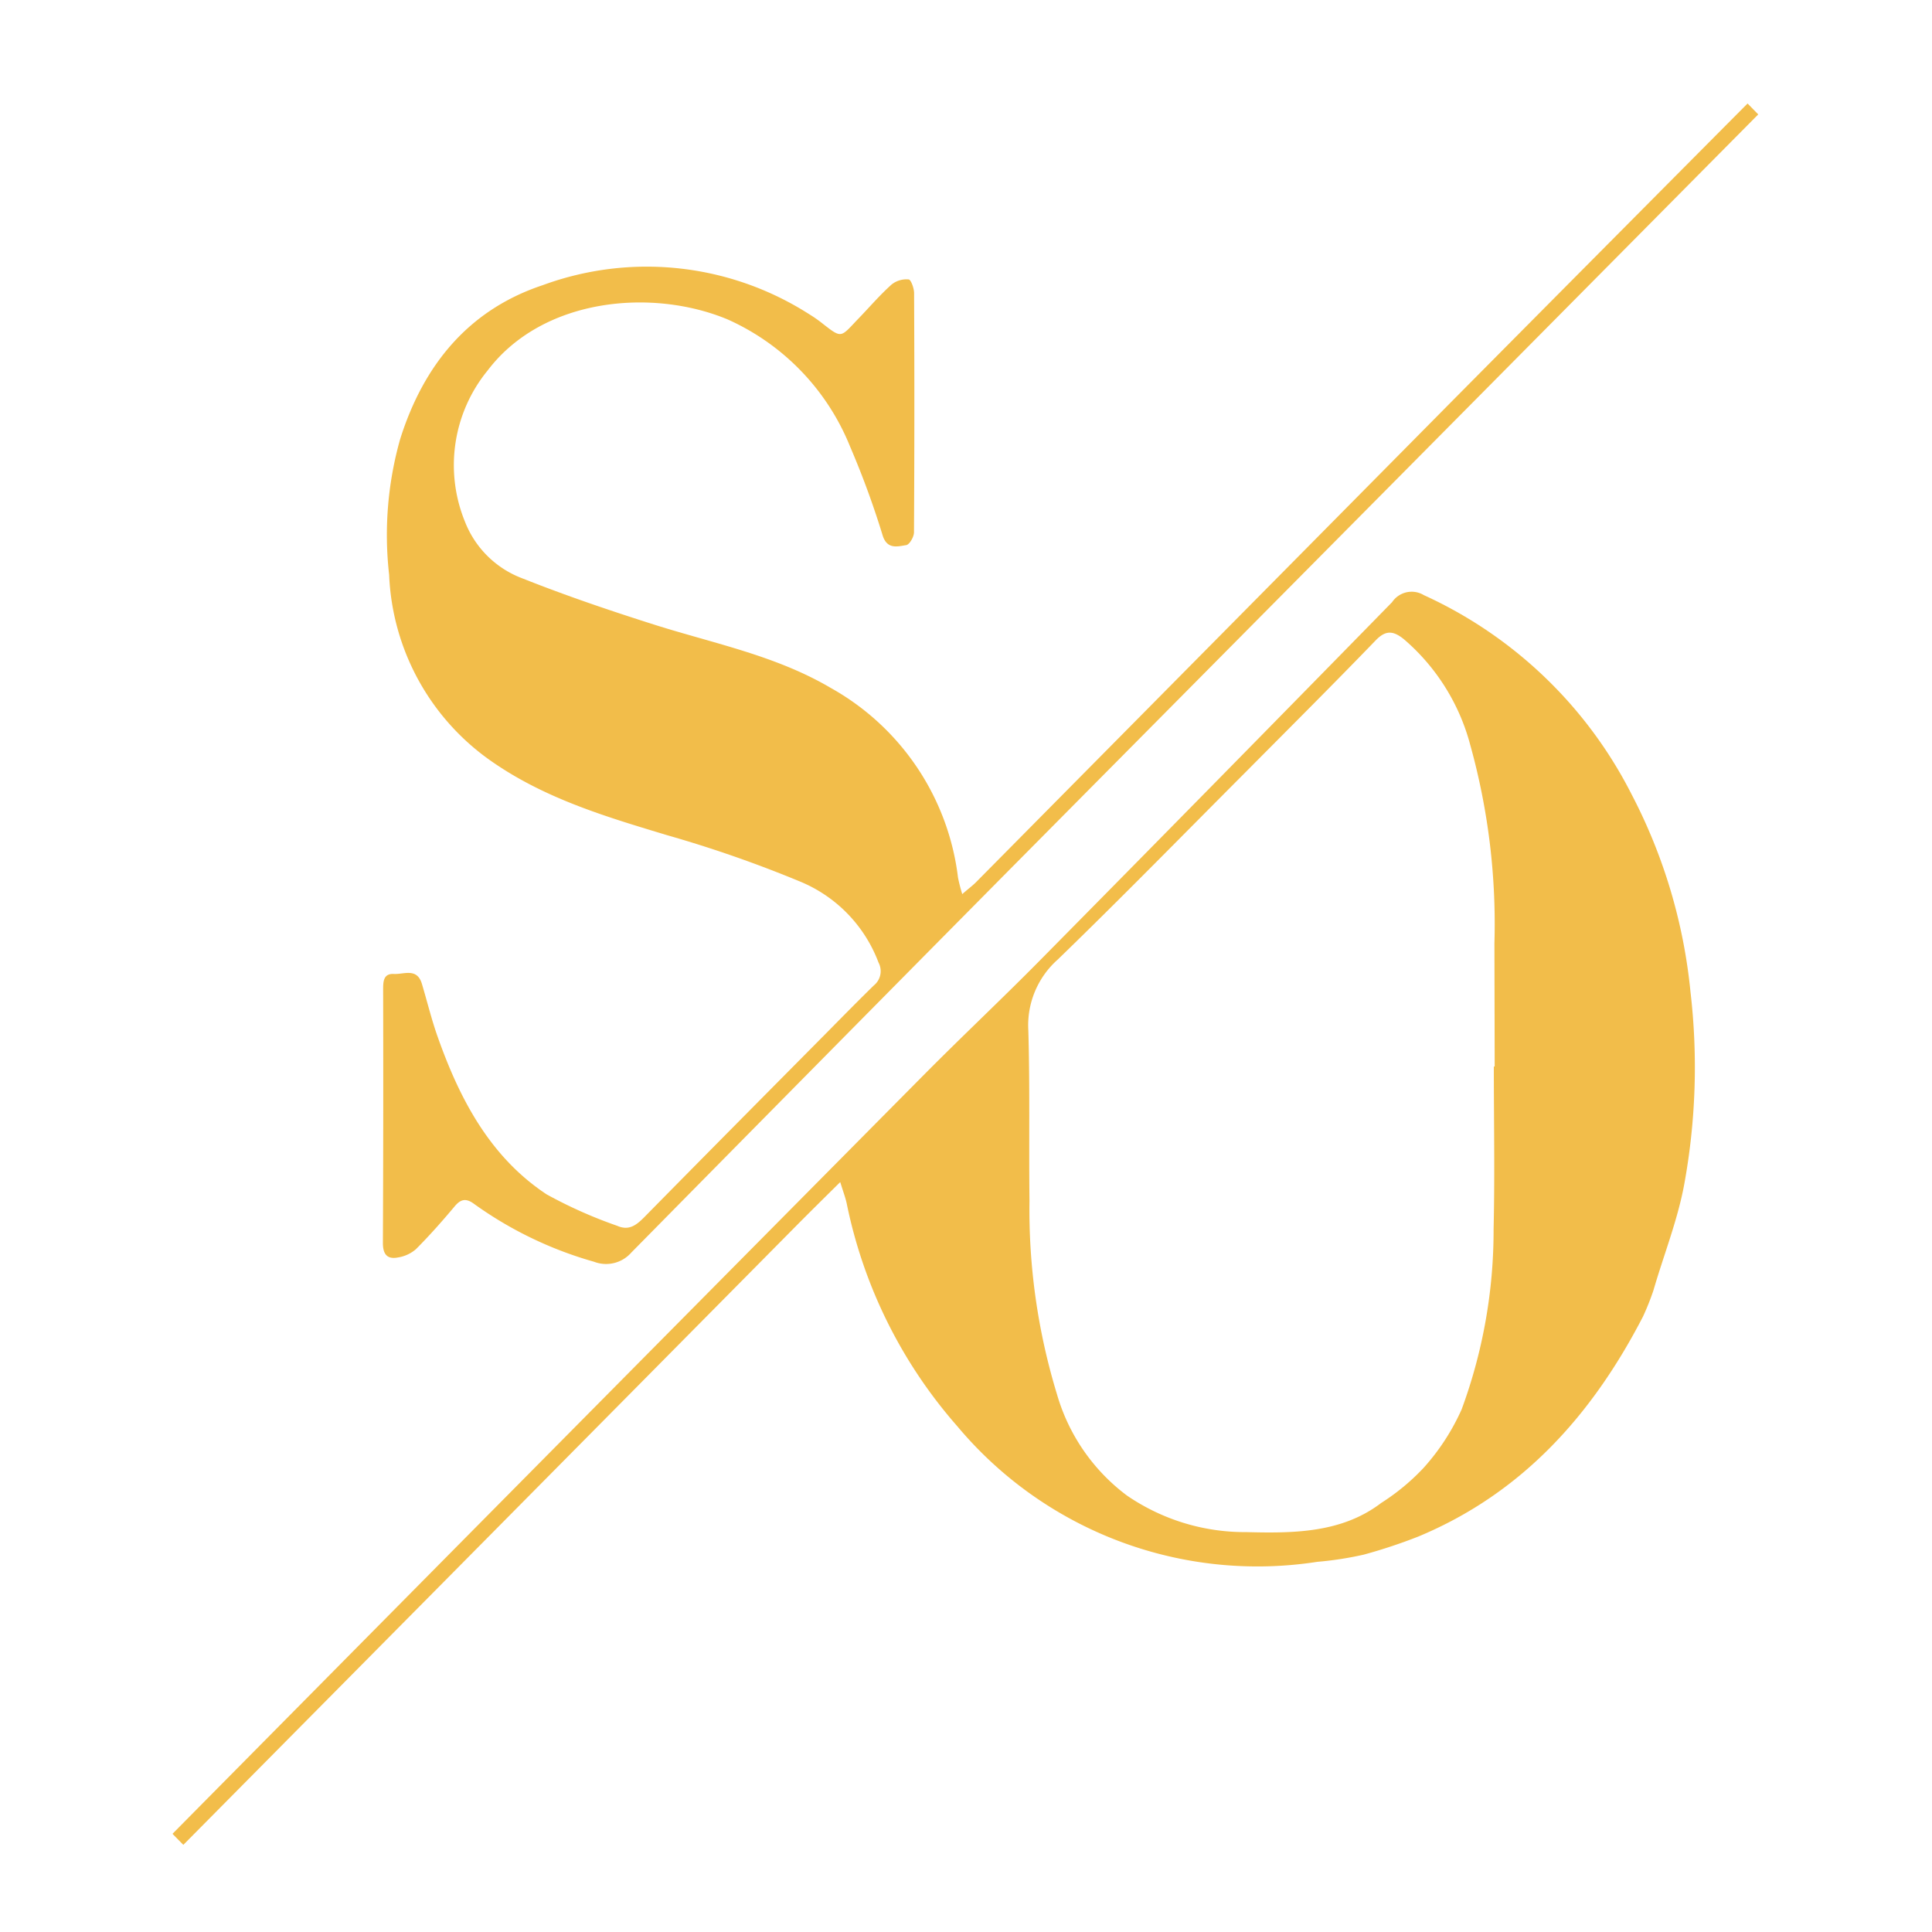
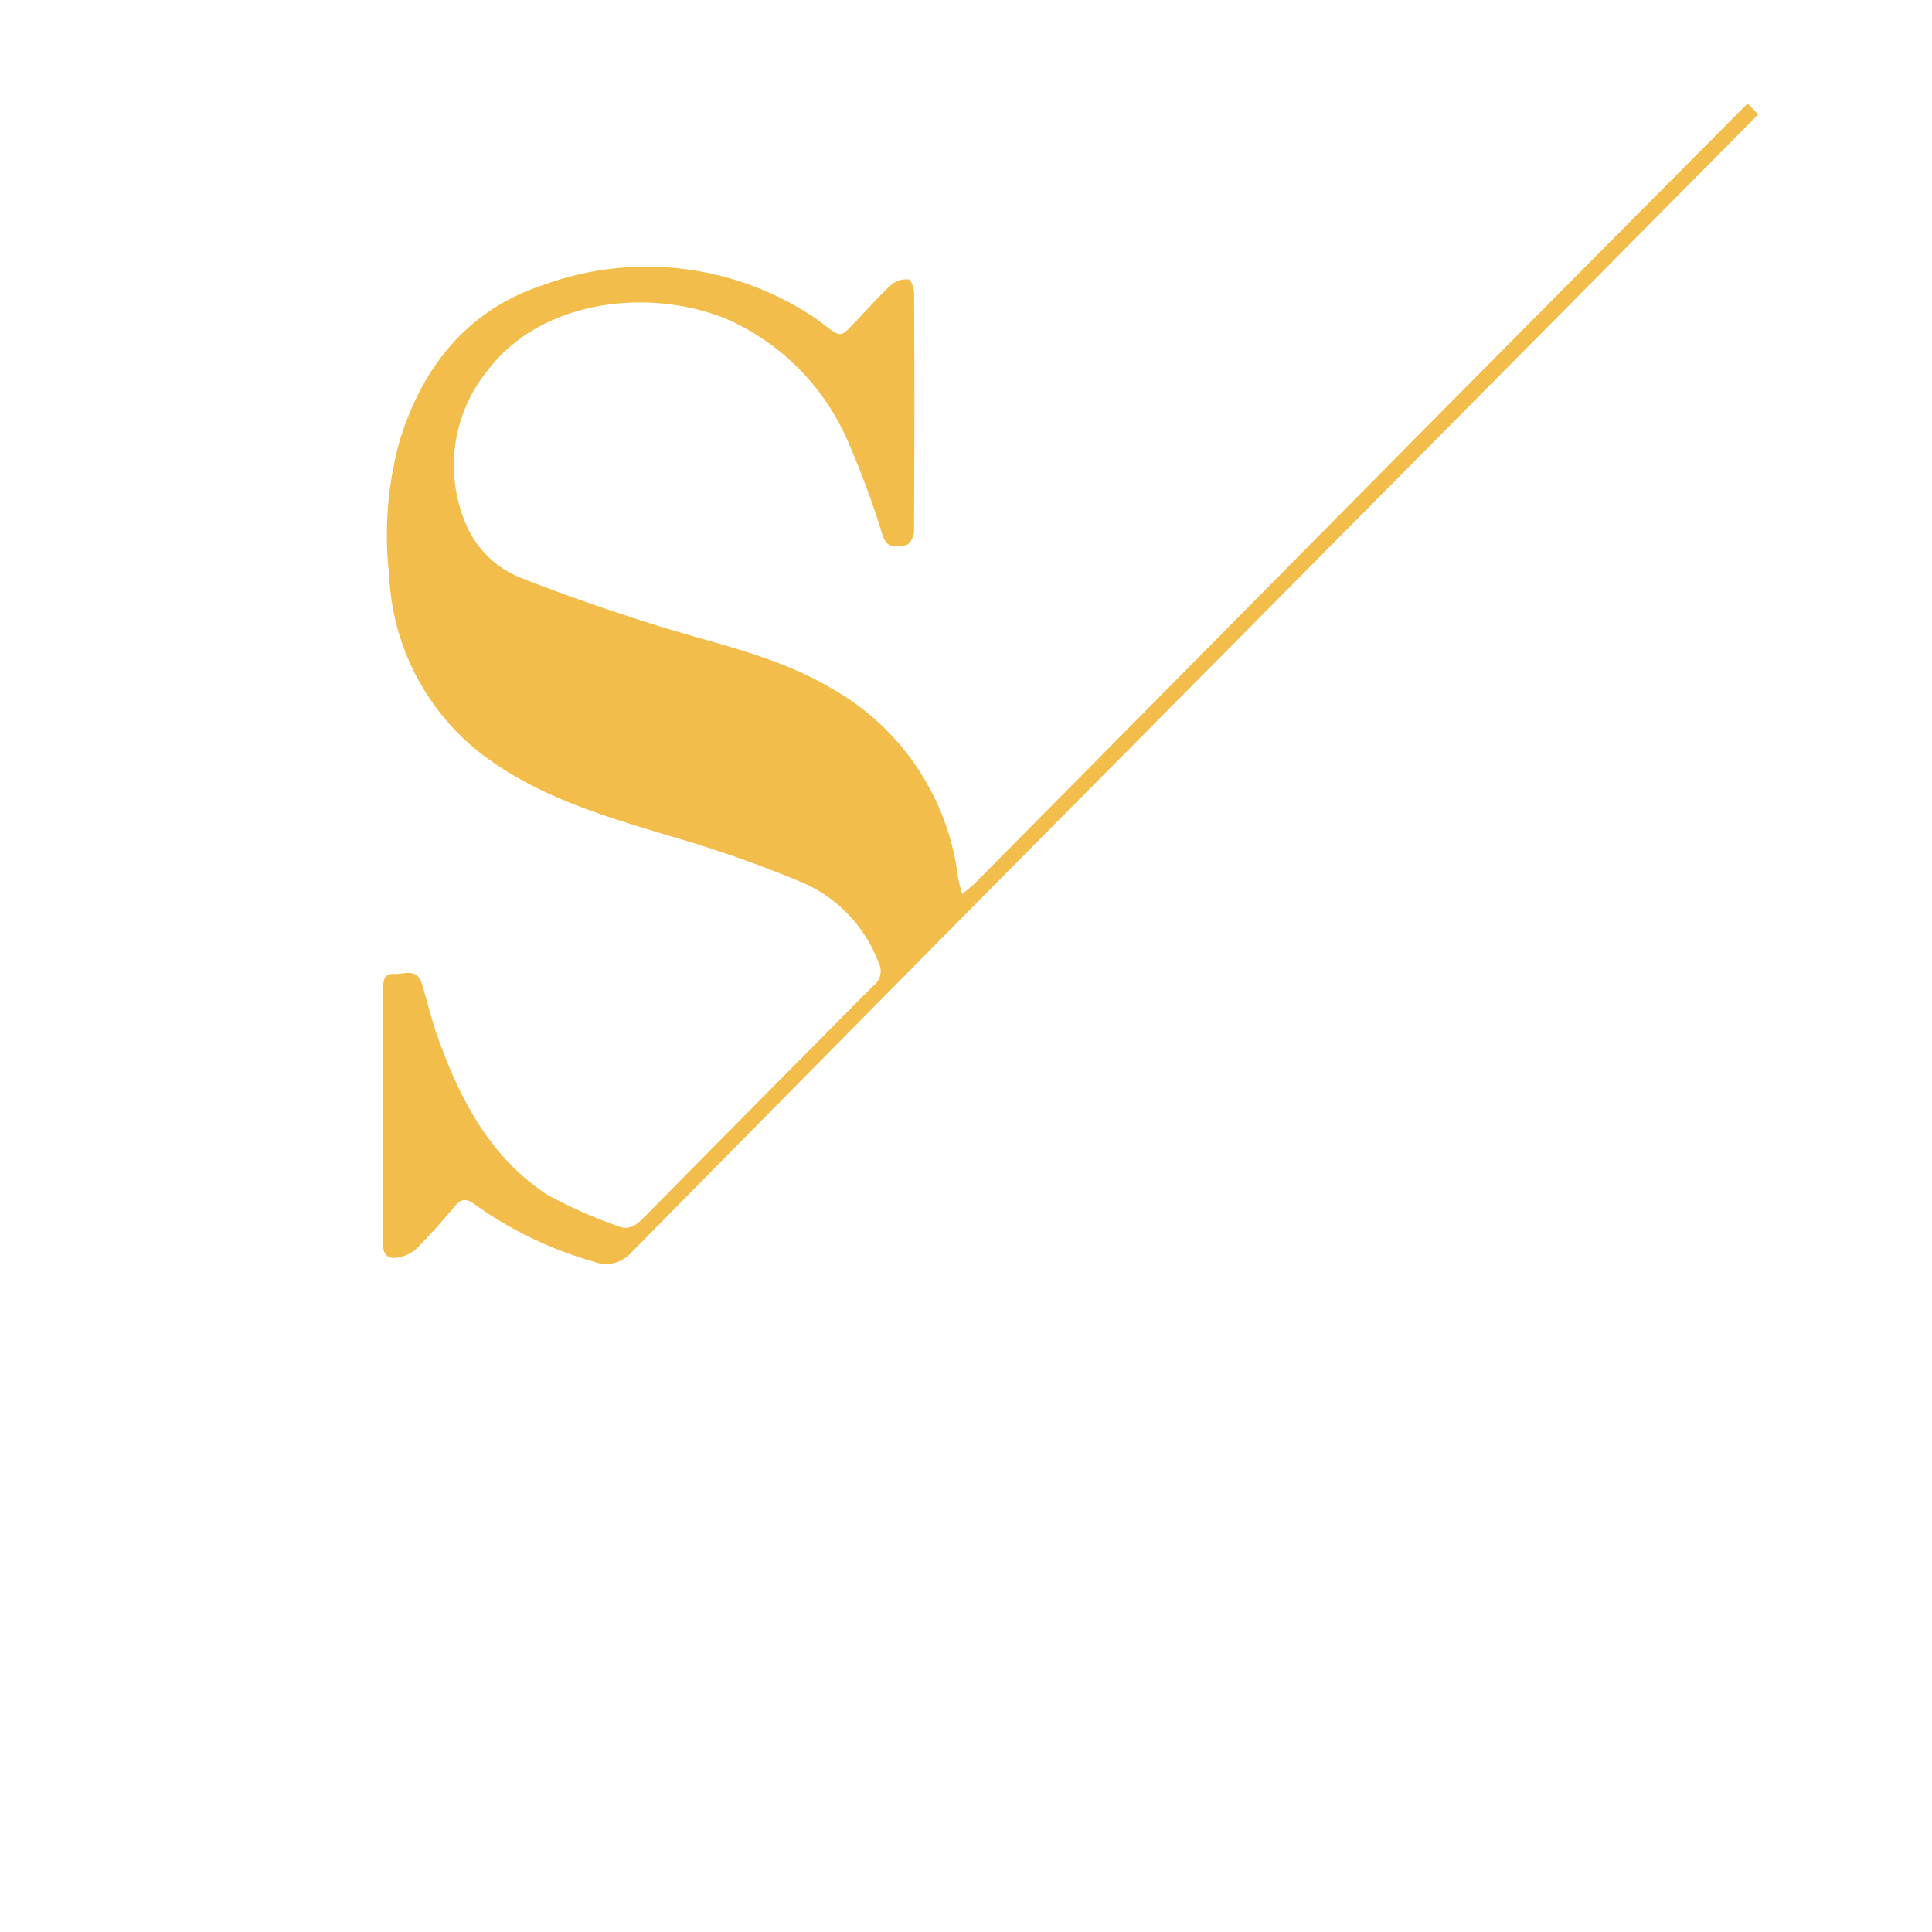
<svg xmlns="http://www.w3.org/2000/svg" width="112" height="112" viewBox="0 0 112 112">
  <g id="Group_883" data-name="Group 883" transform="translate(-450 -757)">
    <g id="Group_882" data-name="Group 882" transform="translate(-399.118 -1.383)">
-       <path id="Path_615" data-name="Path 615" d="M84.582,34.1A25.244,25.244,0,0,0,72.544,22.56a1.366,1.366,0,0,0-1.843.408Q60.536,33.355,50.312,43.709c-2.229,2.259-4.544,4.431-6.779,6.687Q21.758,72.372,0,94.368l.629.639Q18.4,77.068,36.157,59.124h0c.805-.813,1.62-1.616,2.553-2.539.171.559.309.913.384,1.28a28.022,28.022,0,0,0,6.414,12.888A22.683,22.683,0,0,0,66.364,78.6a19.829,19.829,0,0,0,2.687-.415,30.483,30.483,0,0,0,3.176-1.053c6-2.5,10.074-7.039,13.028-12.767a15.152,15.152,0,0,0,.6-1.51c.592-2.044,1.4-4.057,1.785-6.151A37.72,37.72,0,0,0,88,45.557,31.342,31.342,0,0,0,84.582,34.1M76.649,49.886H76.6c0,3.149.061,6.3-.014,9.442a30.019,30.019,0,0,1-1.851,10.431,12.935,12.935,0,0,1-2.213,3.4,12.743,12.743,0,0,1-2.456,2.031c-2.278,1.737-5.06,1.758-7.8,1.687a12.1,12.1,0,0,1-6.94-2.124,11.212,11.212,0,0,1-4.053-5.873,36.6,36.6,0,0,1-1.592-11.205c-.038-3.292.029-6.593-.067-9.881a5.092,5.092,0,0,1,1.709-4.112h0c3.7-3.584,7.308-7.275,10.947-10.921,2.5-2.519,5.019-5.029,7.481-7.58.591-.615,1.034-.551,1.635-.066a12.16,12.16,0,0,1,3.848,6.134,38.632,38.632,0,0,1,1.4,11.488Z" transform="translate(859.117 770.324)" fill="#f2bd4a" />
      <path id="Path_616" data-name="Path 616" d="M71.657,17.214Q57.82,31.2,43.994,45.17c-.2.195-.423.358-.77.662a9.528,9.528,0,0,1-.246-.956,14.6,14.6,0,0,0-7.384-11c-3.174-1.868-6.734-2.562-10.174-3.648-2.582-.819-5.155-1.69-7.673-2.691a5.733,5.733,0,0,1-3.343-3.272,8.668,8.668,0,0,1,1.316-8.8c3.2-4.206,9.529-4.77,13.9-2.949a13.679,13.679,0,0,1,7.1,7.369,50.485,50.485,0,0,1,1.9,5.189c.267.787.858.605,1.354.527.192-.028.452-.481.452-.742q.04-6.935.006-13.871c0-.277-.184-.783-.316-.789a1.38,1.38,0,0,0-.985.292c-.673.6-1.258,1.287-1.887,1.939-1.109,1.149-.953,1.242-2.211.253a7.994,7.994,0,0,0-.71-.486A17.47,17.47,0,0,0,18.9,10.533c-4.274,1.42-6.9,4.6-8.263,8.928A20.428,20.428,0,0,0,10,27.323a13.862,13.862,0,0,0,6.095,10.921c3.08,2.1,6.548,3.125,10.041,4.179A71.233,71.233,0,0,1,33.812,45.1a8.2,8.2,0,0,1,4.558,4.7,1.061,1.061,0,0,1-.268,1.323c-.88.859-1.737,1.731-2.6,2.606-3.573,3.606-7.139,7.2-10.7,10.821-.465.468-.894.815-1.582.511a26.6,26.6,0,0,1-4.092-1.823c-3.314-2.195-5.077-5.589-6.363-9.27-.333-.967-.577-1.972-.872-2.954-.289-.923-1.048-.52-1.62-.553-.621-.034-.621.466-.621.933q.019,7.33-.014,14.663h0c0,.673.266.959.88.838a2.068,2.068,0,0,0,1.037-.481c.785-.786,1.516-1.615,2.228-2.462.356-.435.658-.5,1.1-.19a22.261,22.261,0,0,0,6.992,3.382,1.946,1.946,0,0,0,2.167-.535q10.834-10.991,21.7-21.968Q67.562,22.639,89.368.632L88.749,0Q80.2,8.6,71.657,17.214" transform="translate(861.677 764.383)" fill="#f2bd4a" />
    </g>
    <rect id="Rectangle_412" data-name="Rectangle 412" width="112" height="112" transform="translate(450 757)" fill="none" />
  </g>
</svg>